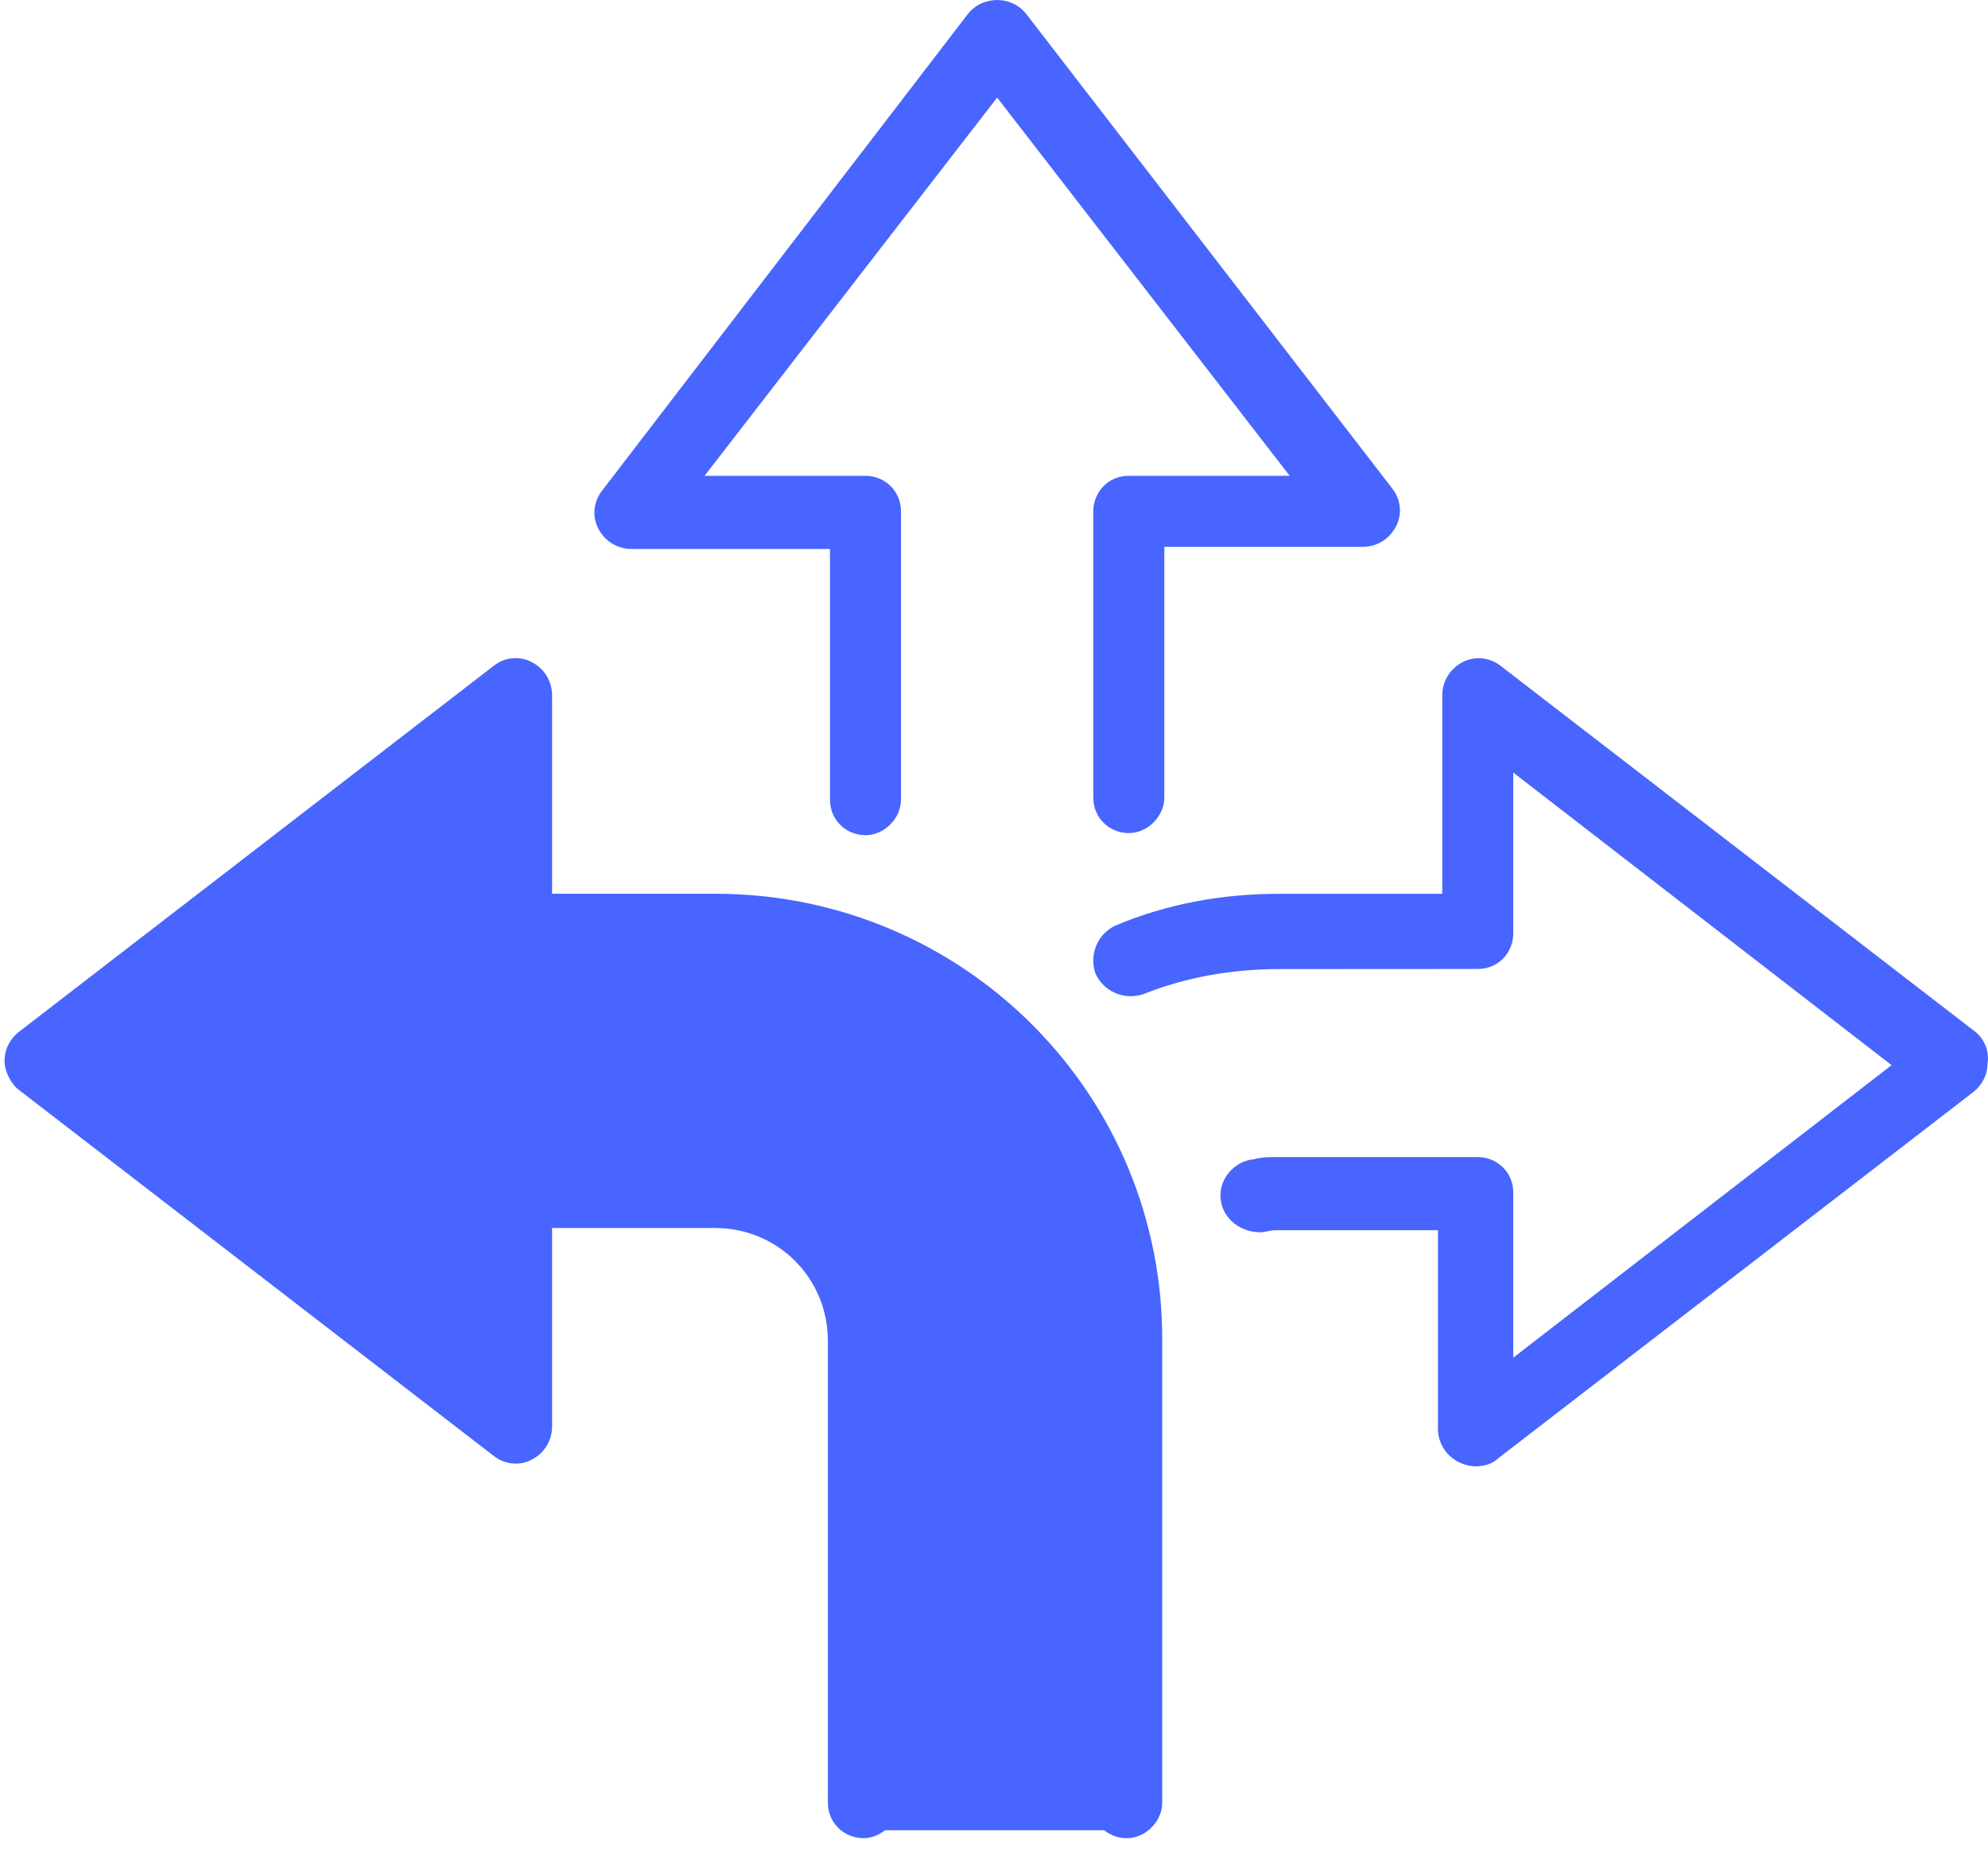
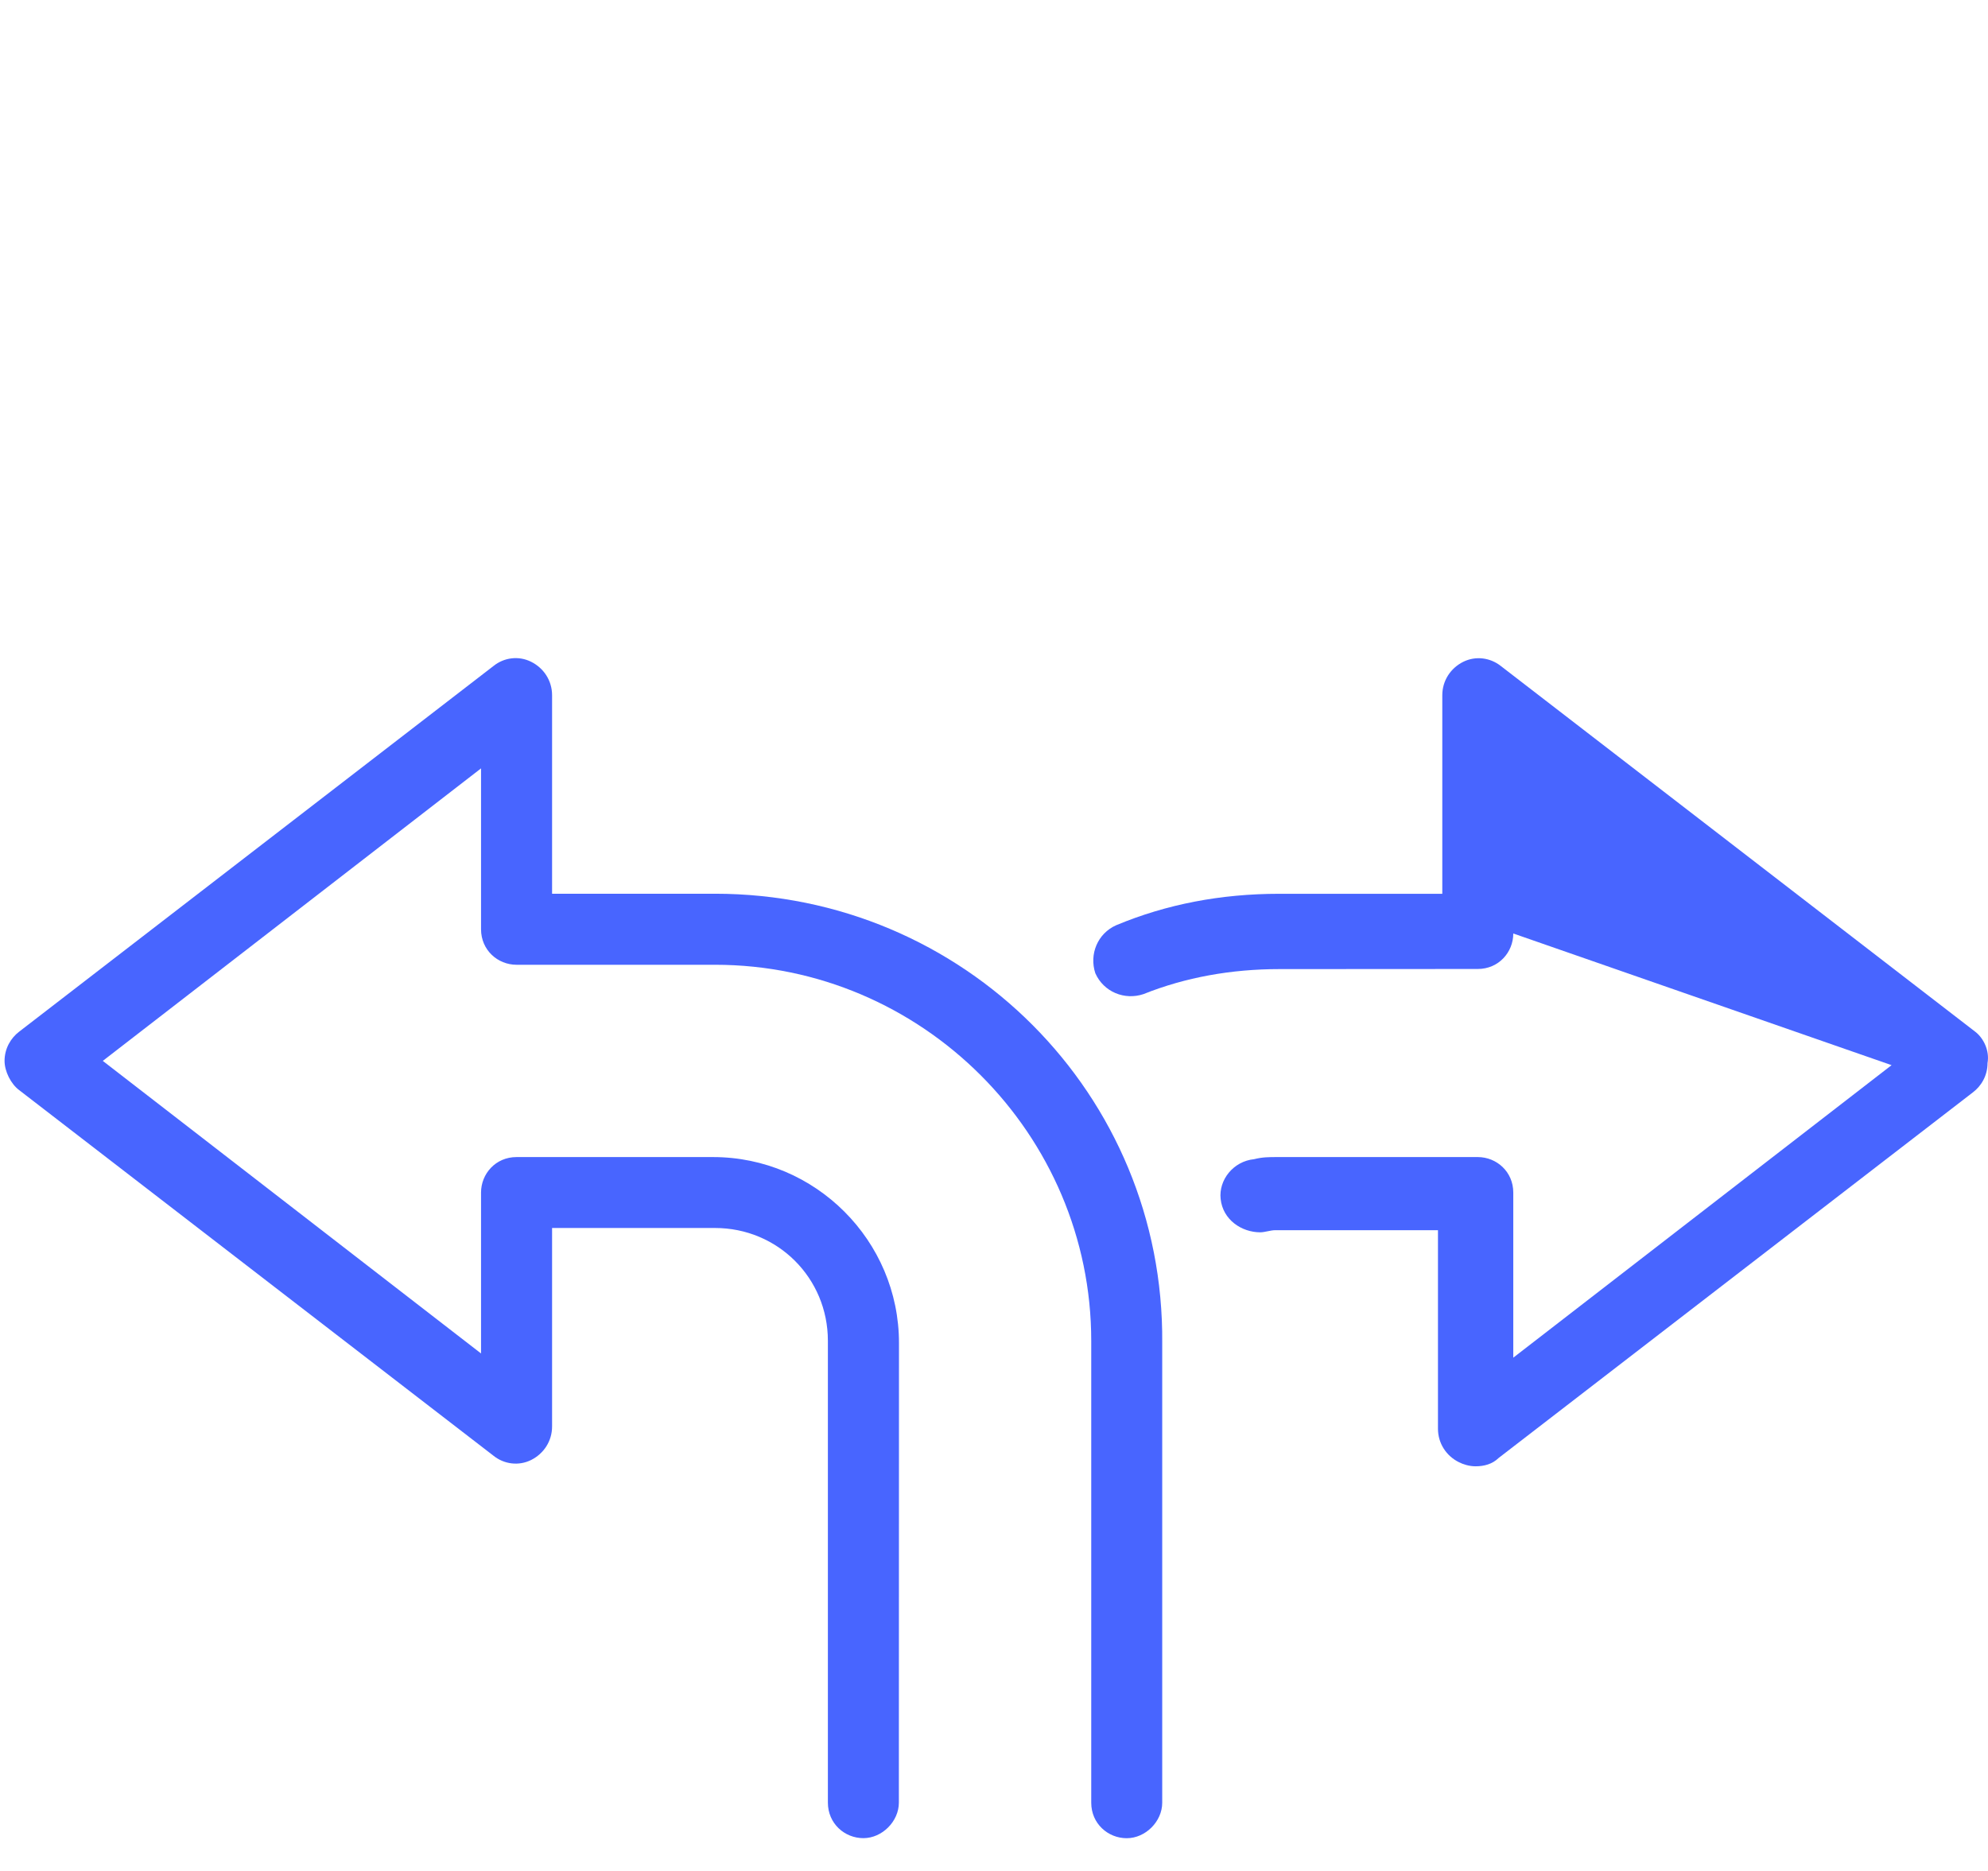
<svg xmlns="http://www.w3.org/2000/svg" width="34" height="32" viewBox="0 0 34 32" fill="none">
-   <path d="M10.799 9.389H14.195V13.678C14.195 14.035 14.481 14.285 14.802 14.285C15.123 14.285 15.409 13.999 15.409 13.678V8.746C15.409 8.388 15.123 8.138 14.802 8.138H12.05L17.054 1.669L22.057 8.138H19.305C18.948 8.138 18.698 8.424 18.698 8.746V13.641C18.698 13.999 18.984 14.249 19.305 14.249C19.627 14.249 19.913 13.962 19.913 13.641V9.353H23.308C23.558 9.353 23.773 9.21 23.88 8.995C23.988 8.78 23.952 8.53 23.809 8.352L17.553 0.241C17.304 -0.08 16.802 -0.08 16.552 0.241L10.3 8.388C10.157 8.567 10.121 8.817 10.228 9.032C10.335 9.247 10.55 9.389 10.799 9.389Z" fill="#4865FF" />
-   <path d="M33.78 17.645L25.668 11.391C25.489 11.249 25.239 11.213 25.024 11.32C24.809 11.428 24.667 11.641 24.667 11.892V15.287H21.879C20.878 15.287 19.95 15.466 19.091 15.824C18.77 15.966 18.626 16.323 18.733 16.646C18.876 16.967 19.233 17.111 19.556 17.003C20.27 16.717 21.056 16.575 21.879 16.575L25.274 16.573C25.631 16.573 25.881 16.287 25.881 15.966V13.214L32.351 18.218L25.881 23.221V20.397C25.881 20.04 25.595 19.79 25.274 19.79H21.843C21.7 19.79 21.593 19.79 21.449 19.826C21.091 19.862 20.841 20.183 20.876 20.505C20.913 20.862 21.234 21.077 21.555 21.077C21.626 21.077 21.734 21.041 21.805 21.041H24.593V24.436C24.593 24.686 24.735 24.901 24.95 25.008C25.021 25.045 25.129 25.079 25.236 25.079C25.379 25.079 25.522 25.043 25.63 24.937L33.742 18.683C33.885 18.575 33.992 18.397 33.992 18.183C34.03 17.967 33.922 17.753 33.78 17.645Z" fill="#4865FF" />
+   <path d="M33.78 17.645L25.668 11.391C25.489 11.249 25.239 11.213 25.024 11.32C24.809 11.428 24.667 11.641 24.667 11.892V15.287H21.879C20.878 15.287 19.95 15.466 19.091 15.824C18.77 15.966 18.626 16.323 18.733 16.646C18.876 16.967 19.233 17.111 19.556 17.003C20.27 16.717 21.056 16.575 21.879 16.575L25.274 16.573C25.631 16.573 25.881 16.287 25.881 15.966L32.351 18.218L25.881 23.221V20.397C25.881 20.04 25.595 19.79 25.274 19.79H21.843C21.7 19.79 21.593 19.79 21.449 19.826C21.091 19.862 20.841 20.183 20.876 20.505C20.913 20.862 21.234 21.077 21.555 21.077C21.626 21.077 21.734 21.041 21.805 21.041H24.593V24.436C24.593 24.686 24.735 24.901 24.95 25.008C25.021 25.045 25.129 25.079 25.236 25.079C25.379 25.079 25.522 25.043 25.63 24.937L33.742 18.683C33.885 18.575 33.992 18.397 33.992 18.183C34.03 17.967 33.922 17.753 33.78 17.645Z" fill="#4865FF" />
  <path d="M12.229 15.286H9.442V11.891C9.442 11.641 9.299 11.426 9.084 11.319C8.869 11.211 8.619 11.247 8.441 11.39L0.328 17.645C0.186 17.753 0.078 17.932 0.078 18.145C0.078 18.324 0.186 18.539 0.328 18.645L8.441 24.899C8.619 25.042 8.869 25.078 9.084 24.971C9.299 24.863 9.442 24.649 9.442 24.398V21.003H12.229C13.302 21.003 14.159 21.86 14.159 22.932V30.831C14.159 31.189 14.445 31.439 14.766 31.439C15.087 31.439 15.373 31.152 15.373 30.831L15.375 22.97C15.375 21.219 13.945 19.79 12.195 19.79H8.834C8.477 19.79 8.227 20.076 8.227 20.397V23.149L1.758 18.145L8.227 13.142V15.893C8.227 16.251 8.513 16.501 8.834 16.501H12.229C15.767 16.501 18.663 19.396 18.663 22.934V30.833C18.663 31.19 18.949 31.44 19.27 31.44C19.591 31.44 19.877 31.154 19.877 30.833V22.97C19.913 18.718 16.482 15.286 12.229 15.286Z" fill="#4865FF" />
-   <path d="M19.249 31.304H14.639C14.639 29.605 14.687 25.674 14.881 23.539C15.075 21.403 13.506 20.708 12.697 20.627H8.815V24.267L0.807 18.2L8.815 12.133V16.016H14.153C18.618 16.987 19.411 21.274 19.249 23.296V31.304Z" fill="#4865FF" />
</svg>